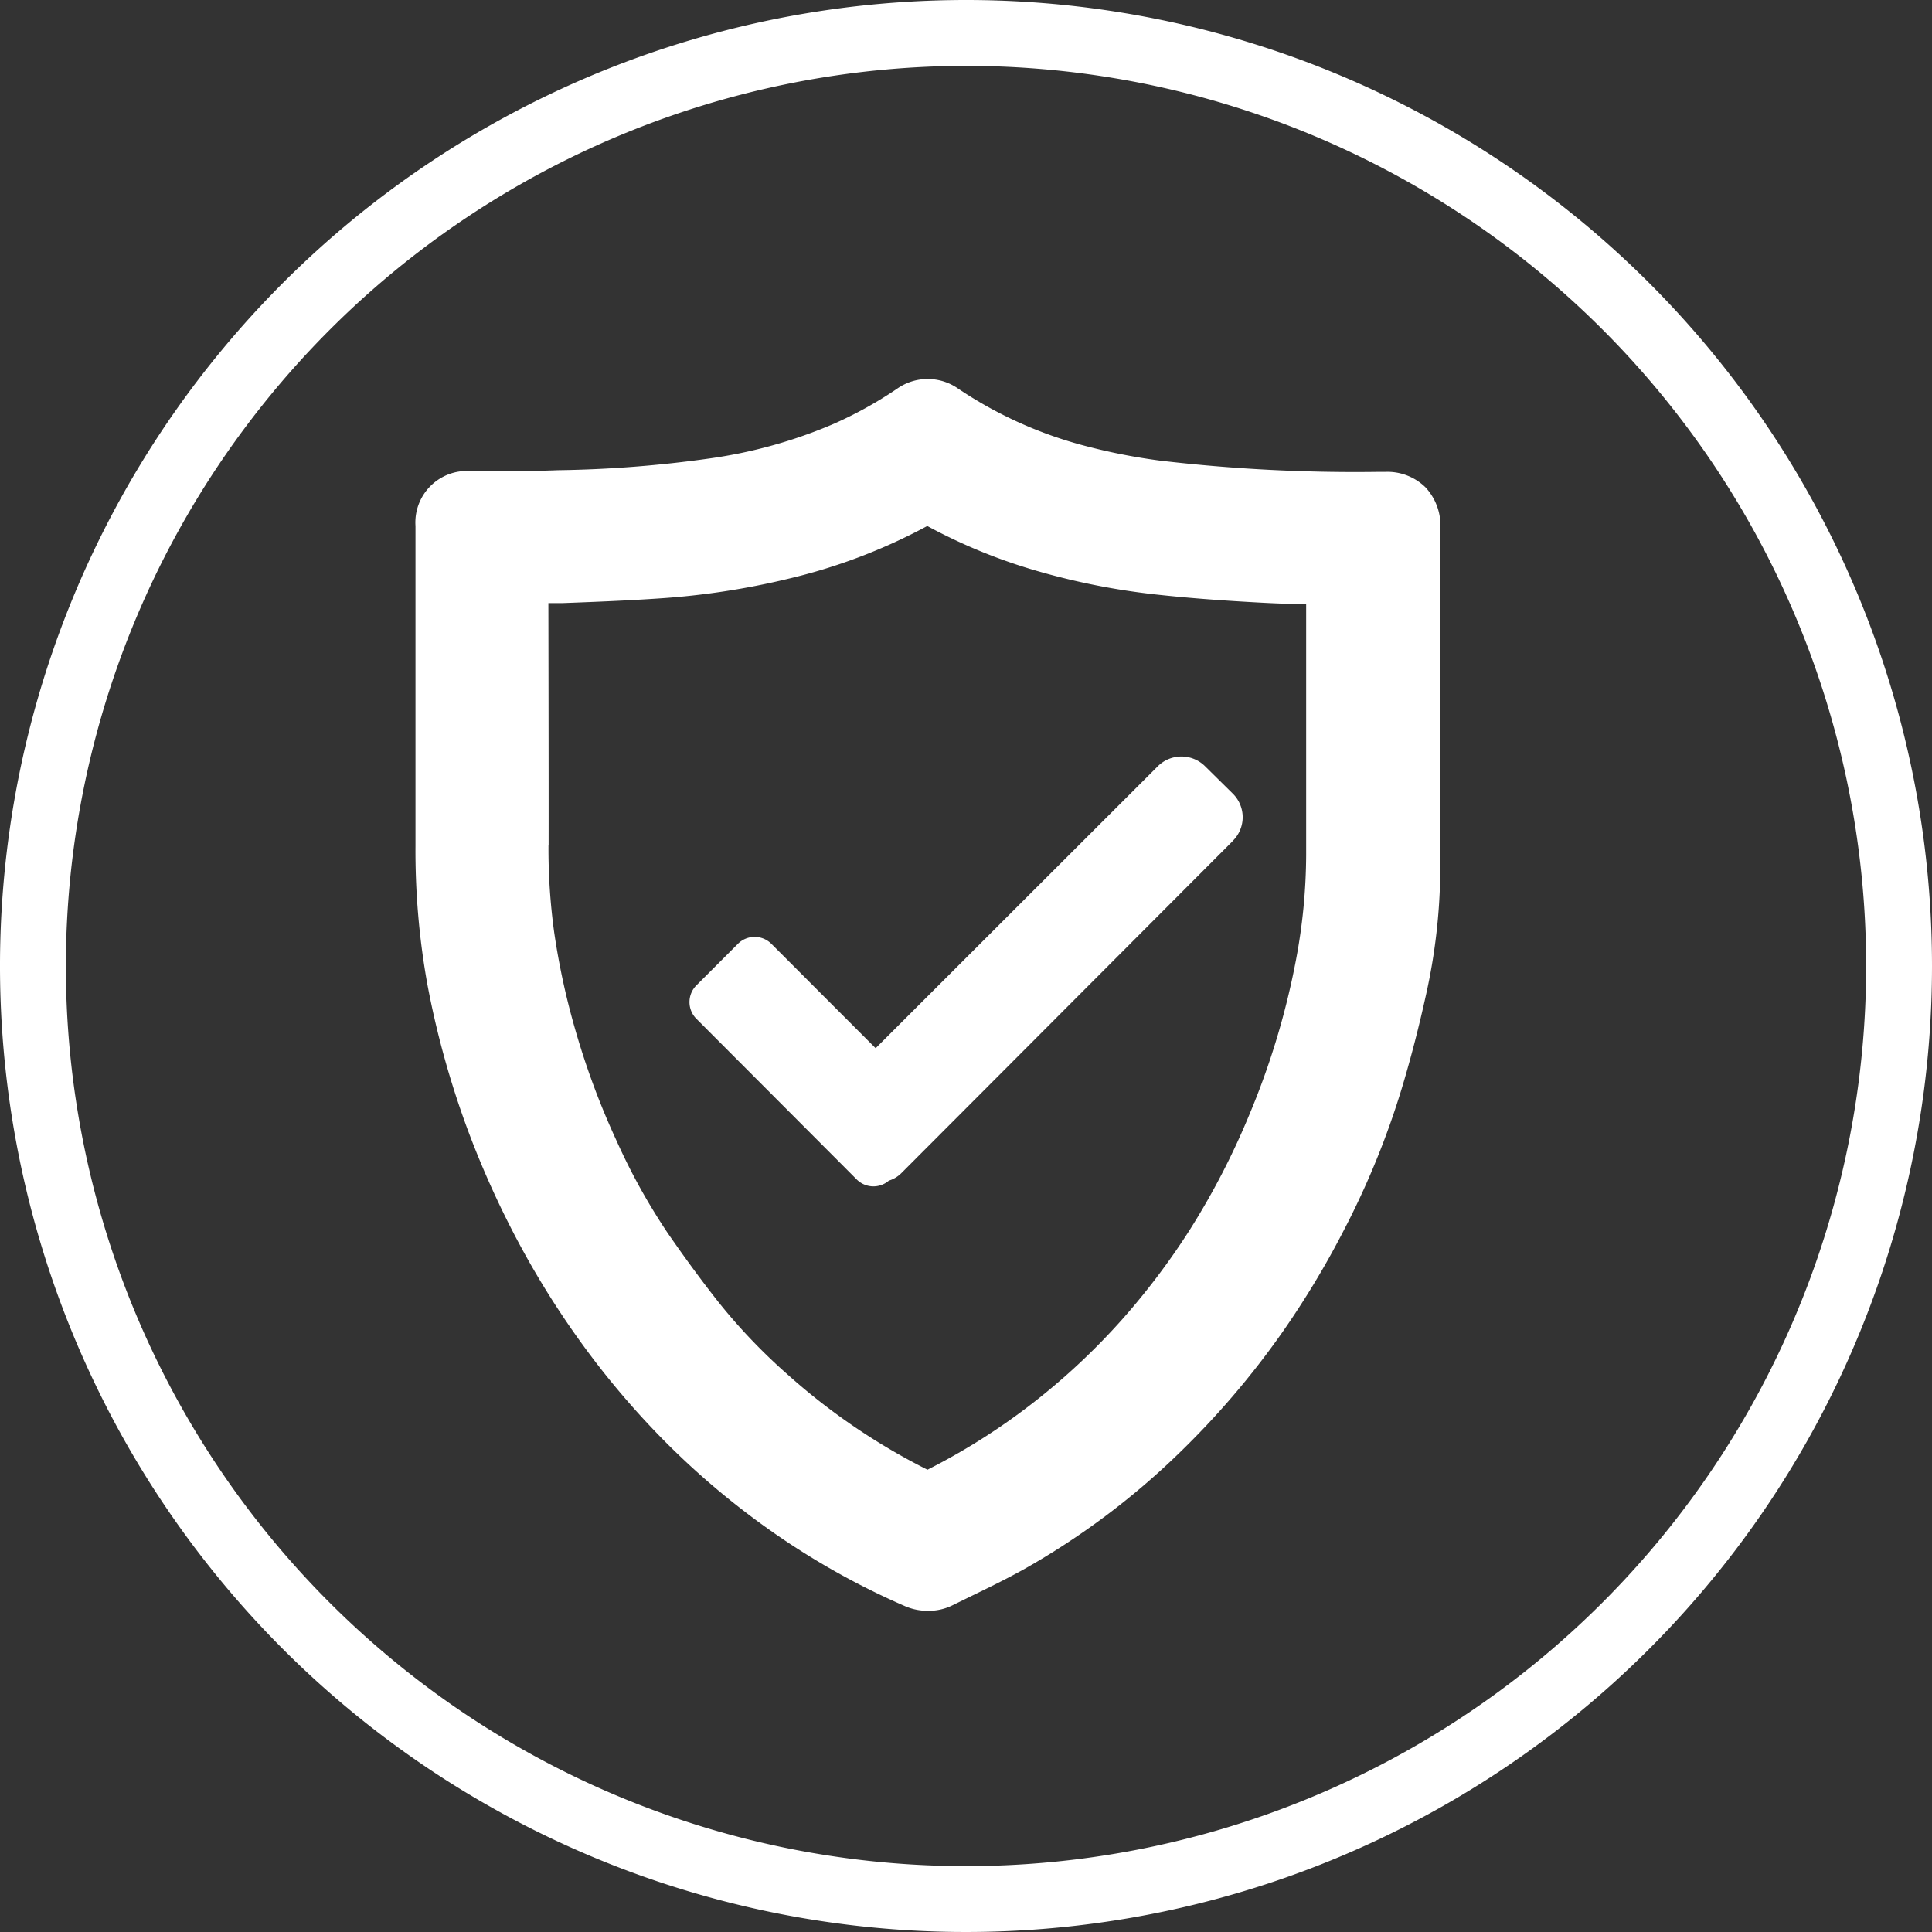
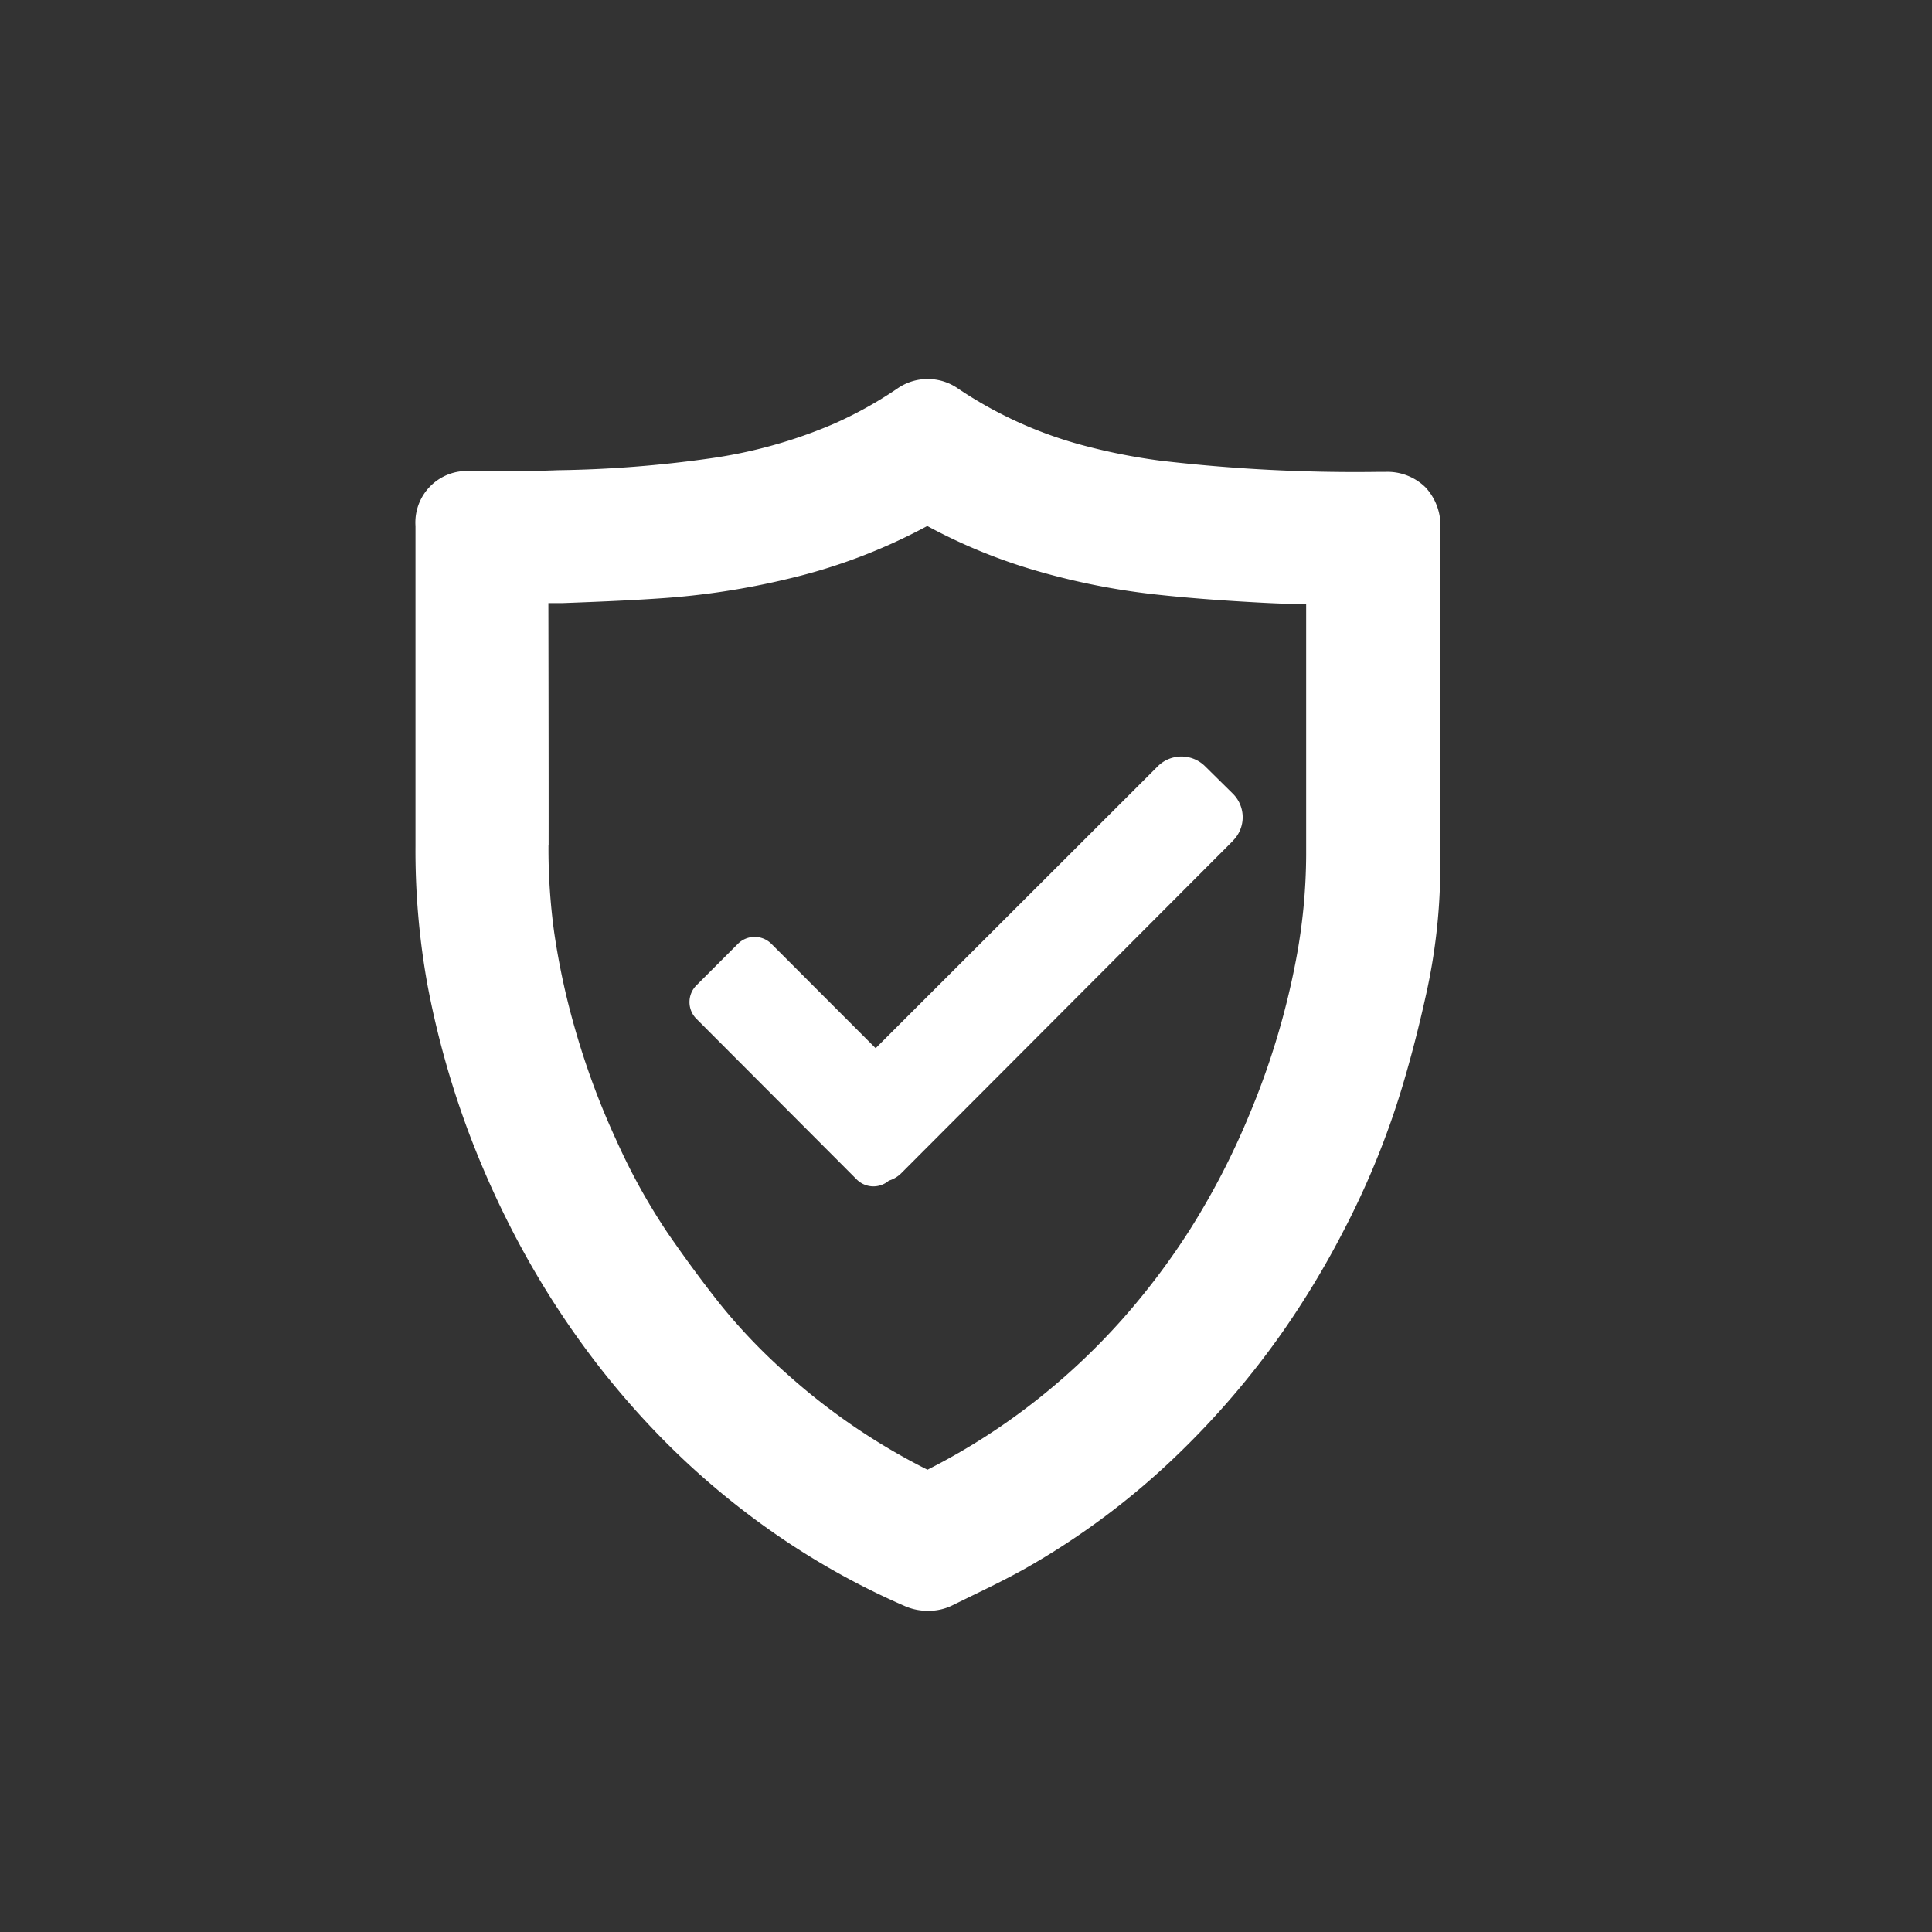
<svg xmlns="http://www.w3.org/2000/svg" width="163.12" height="163.12" viewBox="0 0 163.12 163.12">
  <rect x="0" y="0" width="163.12" height="163.12" fill="#333333" stroke="none" />
  <defs>
    <style>.cls-1{fill:#fff;}</style>
  </defs>
  <g id="Layer_2" data-name="Layer 2">
    <g id="Layer_1-2" data-name="Layer 1">
-       <path class="cls-1" d="M81.56,5.56a76,76,0,1,1-76,76,76.08,76.08,0,0,1,76-76m0-5.56a81.56,81.56,0,1,0,81.56,81.56A81.55,81.55,0,0,0,81.56,0Z" />
      <path class="cls-1" d="M104.09,71,76.15,99a2.52,2.52,0,0,1-1.1.68,2,2,0,0,1-2.7-.08L58.78,86a2,2,0,0,1,0-2.79h0l3.53-3.53a2,2,0,0,1,2.81,0l8.81,8.82,23.82-23.8a2.83,2.83,0,0,1,4,0L104.08,67a2.8,2.8,0,0,1,0,4Z" />
      <path class="cls-1" d="M78.31,136a4.74,4.74,0,0,1-1.87-.38,63.91,63.91,0,0,1-11.21-6.27,66.88,66.88,0,0,1-9.32-7.88A70.34,70.34,0,0,1,49,113.27a73.59,73.59,0,0,1-5.28-8.48,78.33,78.33,0,0,1-4-8.79,75.64,75.64,0,0,1-3.64-12.91,63.59,63.59,0,0,1-1-11.68q0-9.49,0-19v-8a4.35,4.35,0,0,1,4.57-4.64l2.41,0c1.68,0,3.37,0,5.05-.07a100.77,100.77,0,0,0,12.86-1,40.89,40.89,0,0,0,10.39-2.9,34.09,34.09,0,0,0,5.41-3,4.48,4.48,0,0,1,5.11,0,35.07,35.07,0,0,0,10.3,4.73,50.69,50.69,0,0,0,6.76,1.36,141,141,0,0,0,18.45.95h.57a4.59,4.59,0,0,1,3.39,1.3,4.74,4.74,0,0,1,1.25,3.65V45c0,3.42,0,6.85,0,10.28v8.6h0V64c0,3.2,0,6.51,0,9.79a49.8,49.8,0,0,1-1.18,10.11c-.62,2.82-1.28,5.36-2,7.77a69.75,69.75,0,0,1-5,12.28,74.63,74.63,0,0,1-5.14,8.52,70.69,70.69,0,0,1-8.77,10.26,63.81,63.81,0,0,1-13,9.73c-1.52.85-3.07,1.6-4.57,2.33l-1.49.73A4.52,4.52,0,0,1,78.31,136Zm-32-64.67a51.82,51.82,0,0,0,.48,7.39,61.39,61.39,0,0,0,1.75,8.11,65.07,65.07,0,0,0,3.5,9.45,52.59,52.59,0,0,0,4.33,7.82c1.38,2,2.84,4,4.35,5.91A48.49,48.49,0,0,0,66.44,116a54,54,0,0,0,11.87,8.09l.11-.06a54.74,54.74,0,0,0,9.5-6.14,56.48,56.48,0,0,0,6.78-6.44,60.43,60.43,0,0,0,5.77-7.64,63.43,63.43,0,0,0,5-9.67A65,65,0,0,0,109.43,81a48.47,48.47,0,0,0,.85-8.83q0-8.62,0-17.24V51c-1.38,0-2.79-.06-4.21-.14-3.3-.18-6.06-.4-8.68-.69a59.31,59.31,0,0,1-9.5-1.87,46.62,46.62,0,0,1-9.6-3.89,47.76,47.76,0,0,1-11.76,4.46,64.09,64.09,0,0,1-10.8,1.65c-2.77.19-5.56.3-8.26.4l-1.17,0S46.33,66.05,46.32,71.35Z" />
    </g>
  </g>
</svg>